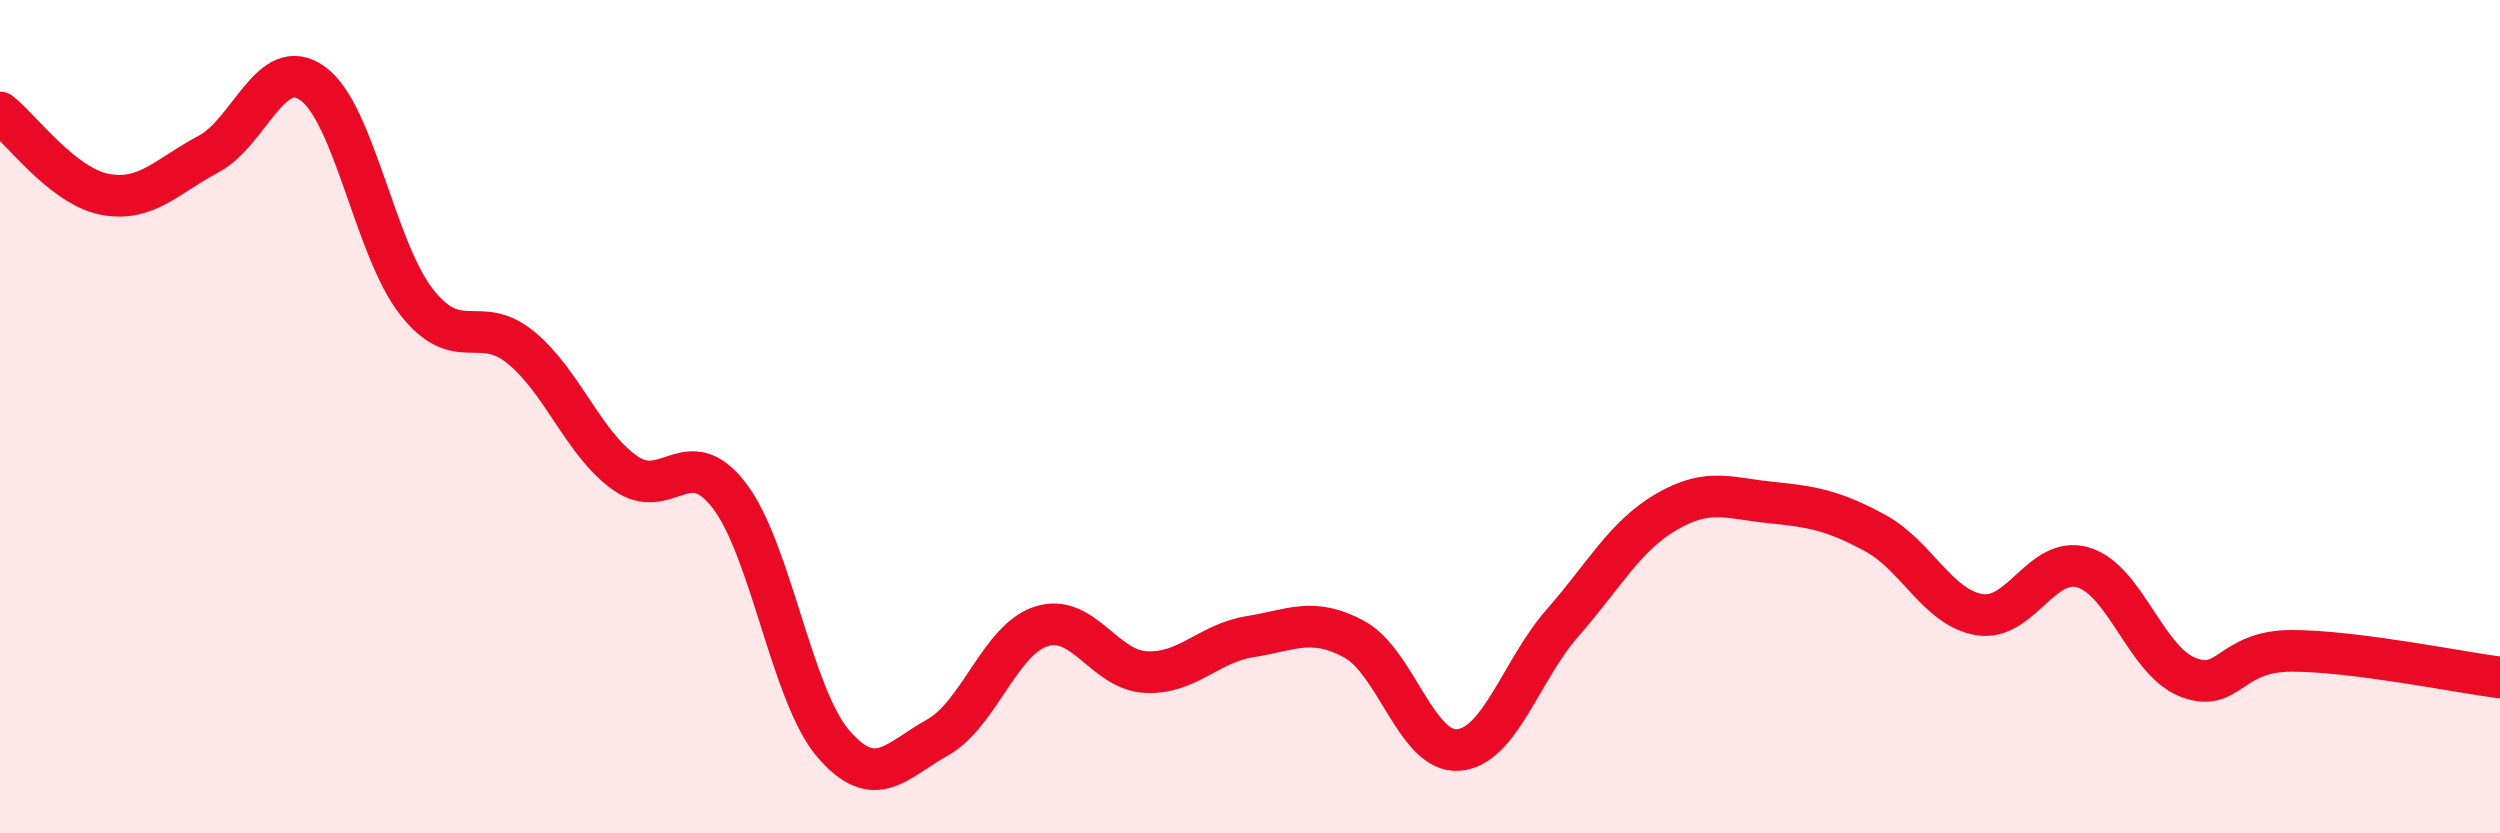
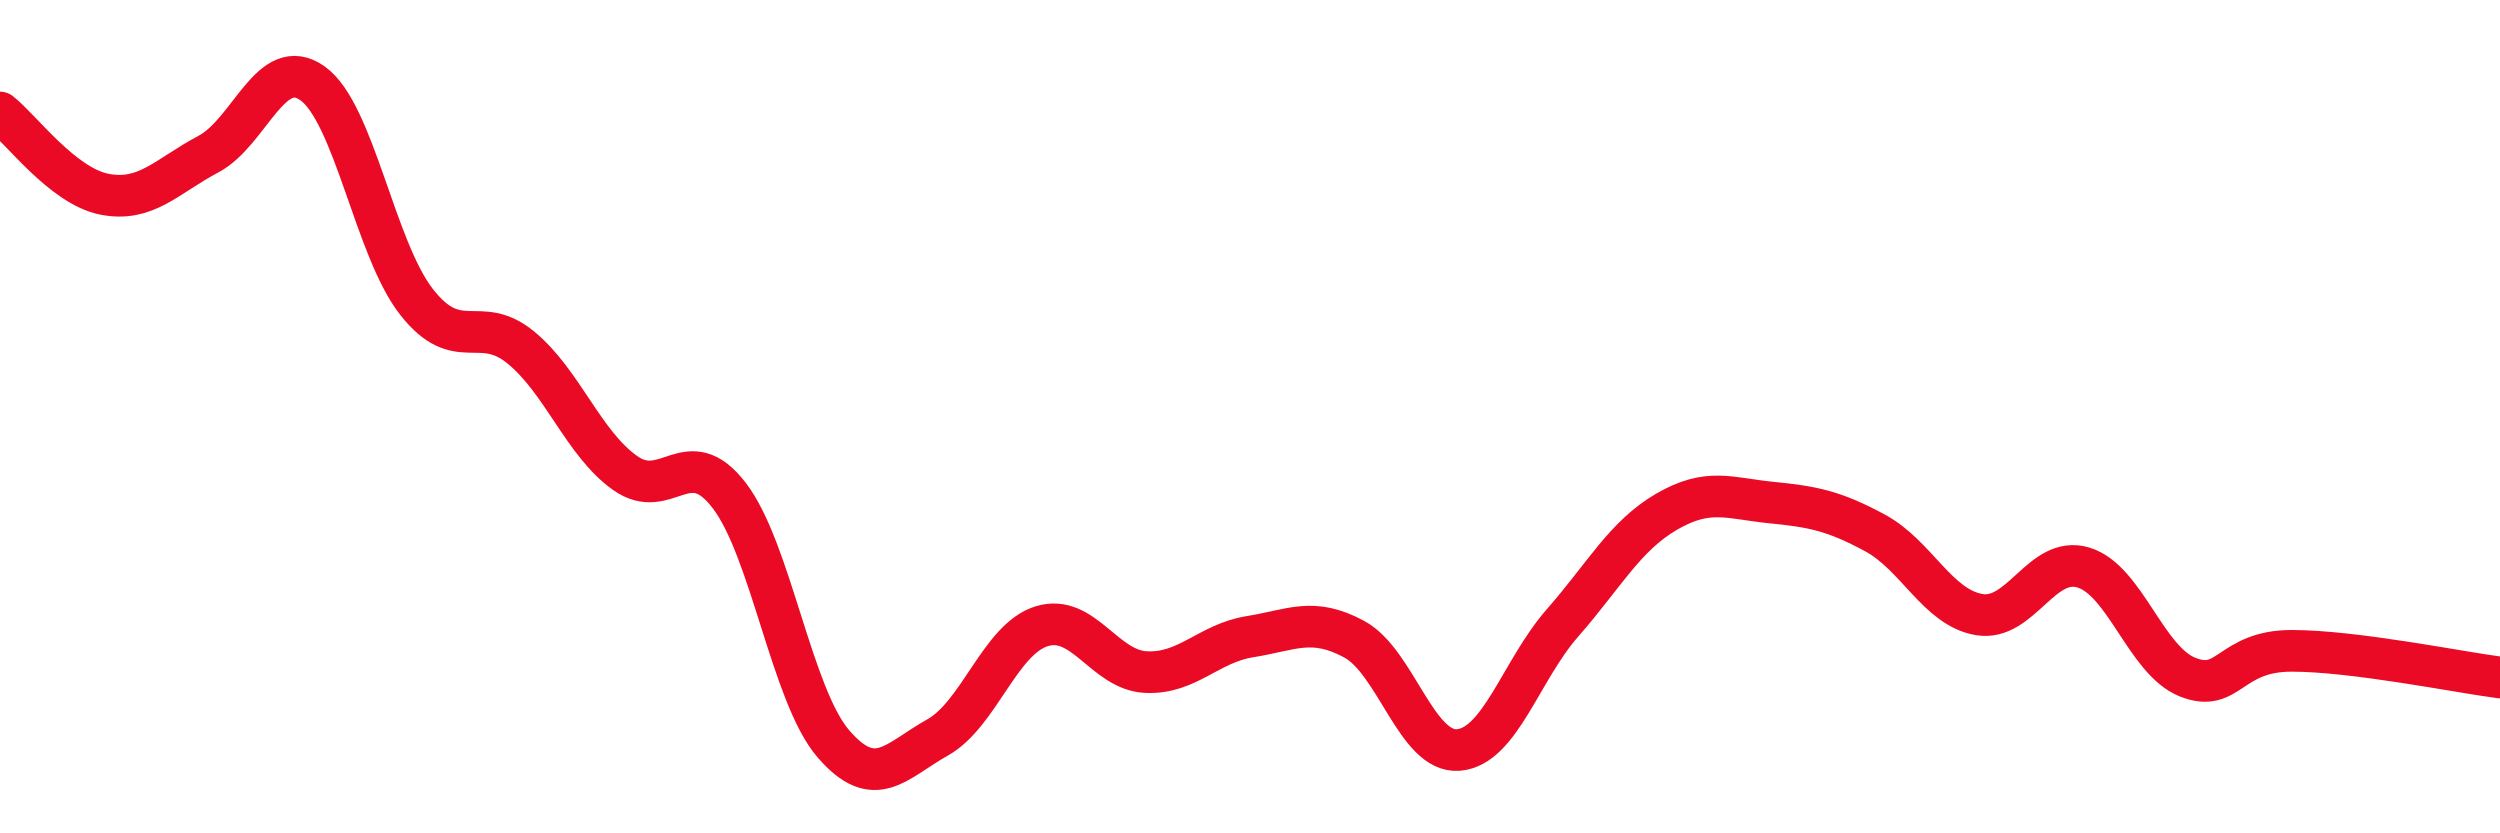
<svg xmlns="http://www.w3.org/2000/svg" width="60" height="20" viewBox="0 0 60 20">
-   <path d="M 0,2.7 C 0.5,3.09 1.5,4.46 2.5,4.66 C 3.5,4.86 4,4.23 5,3.7 C 6,3.17 6.5,1.29 7.5,2 C 8.5,2.71 9,5.98 10,7.25 C 11,8.52 11.5,7.52 12.5,8.34 C 13.5,9.16 14,10.64 15,11.35 C 16,12.06 16.5,10.59 17.5,11.89 C 18.5,13.19 19,16.69 20,17.85 C 21,19.01 21.5,18.26 22.5,17.7 C 23.5,17.14 24,15.34 25,15.03 C 26,14.72 26.5,16.08 27.5,16.13 C 28.5,16.18 29,15.44 30,15.28 C 31,15.12 31.5,14.8 32.5,15.34 C 33.5,15.88 34,18.08 35,18 C 36,17.92 36.5,16.09 37.5,14.95 C 38.5,13.81 39,12.86 40,12.28 C 41,11.7 41.5,11.96 42.5,12.06 C 43.5,12.16 44,12.25 45,12.79 C 46,13.33 46.5,14.58 47.5,14.75 C 48.5,14.92 49,13.32 50,13.62 C 51,13.92 51.5,15.85 52.5,16.25 C 53.5,16.65 53.5,15.62 55,15.62 C 56.5,15.62 59,16.13 60,16.26L60 20L0 20Z" fill="#EB0A25" opacity="0.1" stroke-linecap="round" stroke-linejoin="round" />
  <path d="M 0,2.7 C 0.5,3.09 1.5,4.46 2.5,4.66 C 3.5,4.86 4,4.23 5,3.7 C 6,3.17 6.5,1.29 7.5,2 C 8.5,2.71 9,5.98 10,7.25 C 11,8.52 11.5,7.52 12.5,8.34 C 13.5,9.16 14,10.64 15,11.35 C 16,12.06 16.5,10.59 17.5,11.89 C 18.5,13.19 19,16.69 20,17.85 C 21,19.01 21.5,18.26 22.5,17.7 C 23.5,17.14 24,15.34 25,15.03 C 26,14.72 26.5,16.08 27.5,16.13 C 28.5,16.18 29,15.44 30,15.28 C 31,15.12 31.5,14.8 32.5,15.34 C 33.5,15.88 34,18.08 35,18 C 36,17.92 36.5,16.09 37.5,14.95 C 38.5,13.81 39,12.86 40,12.28 C 41,11.7 41.5,11.96 42.5,12.06 C 43.5,12.16 44,12.25 45,12.79 C 46,13.33 46.5,14.58 47.5,14.75 C 48.5,14.92 49,13.32 50,13.62 C 51,13.92 51.5,15.85 52.5,16.25 C 53.5,16.65 53.5,15.62 55,15.62 C 56.5,15.62 59,16.13 60,16.26" stroke="#EB0A25" stroke-width="1" fill="none" stroke-linecap="round" stroke-linejoin="round" />
</svg>